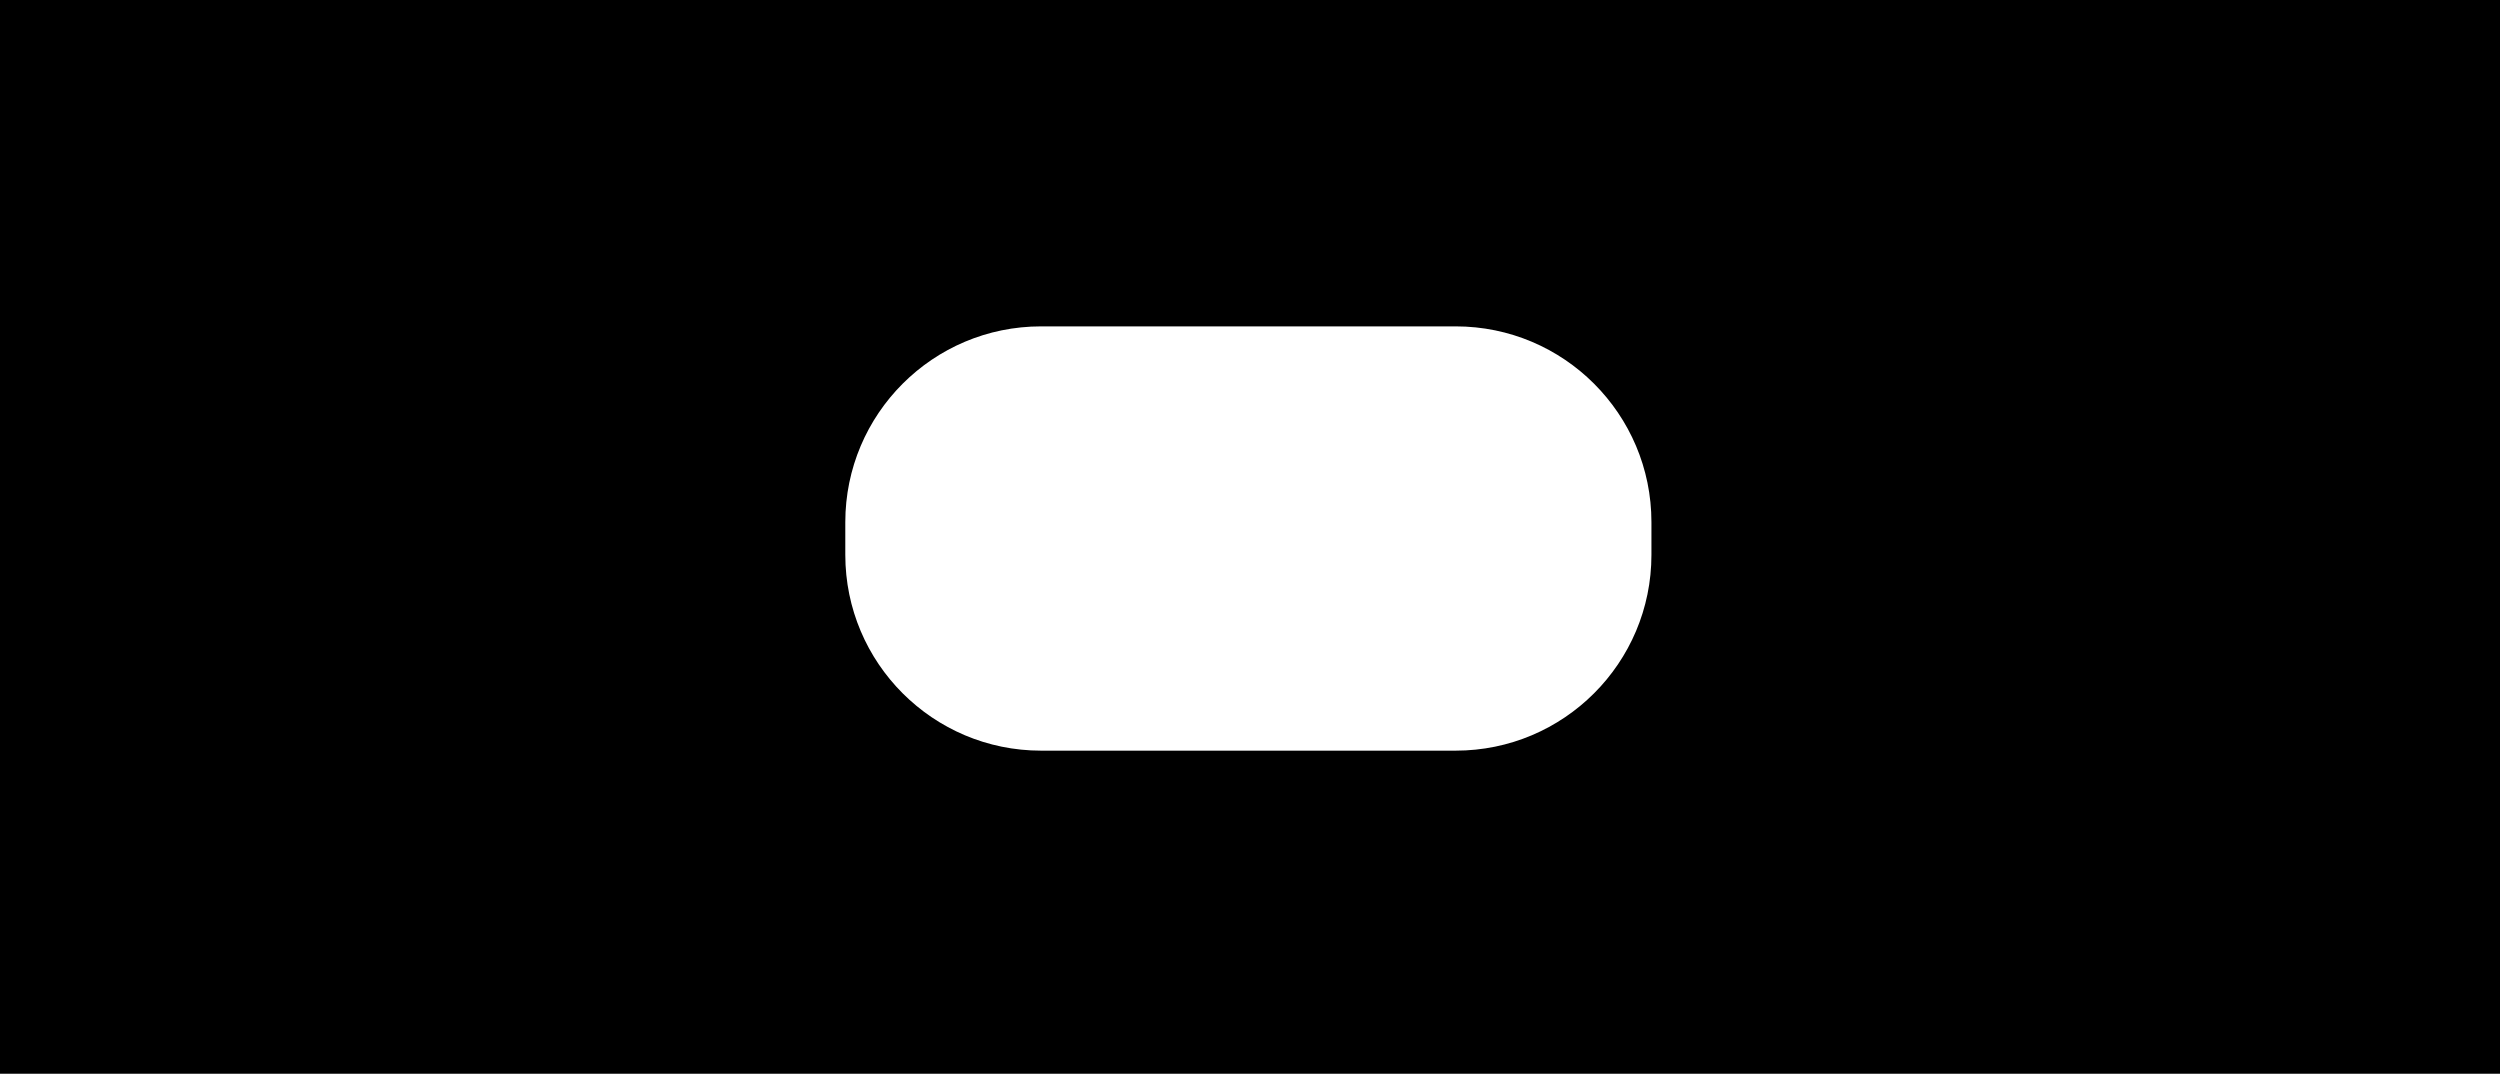
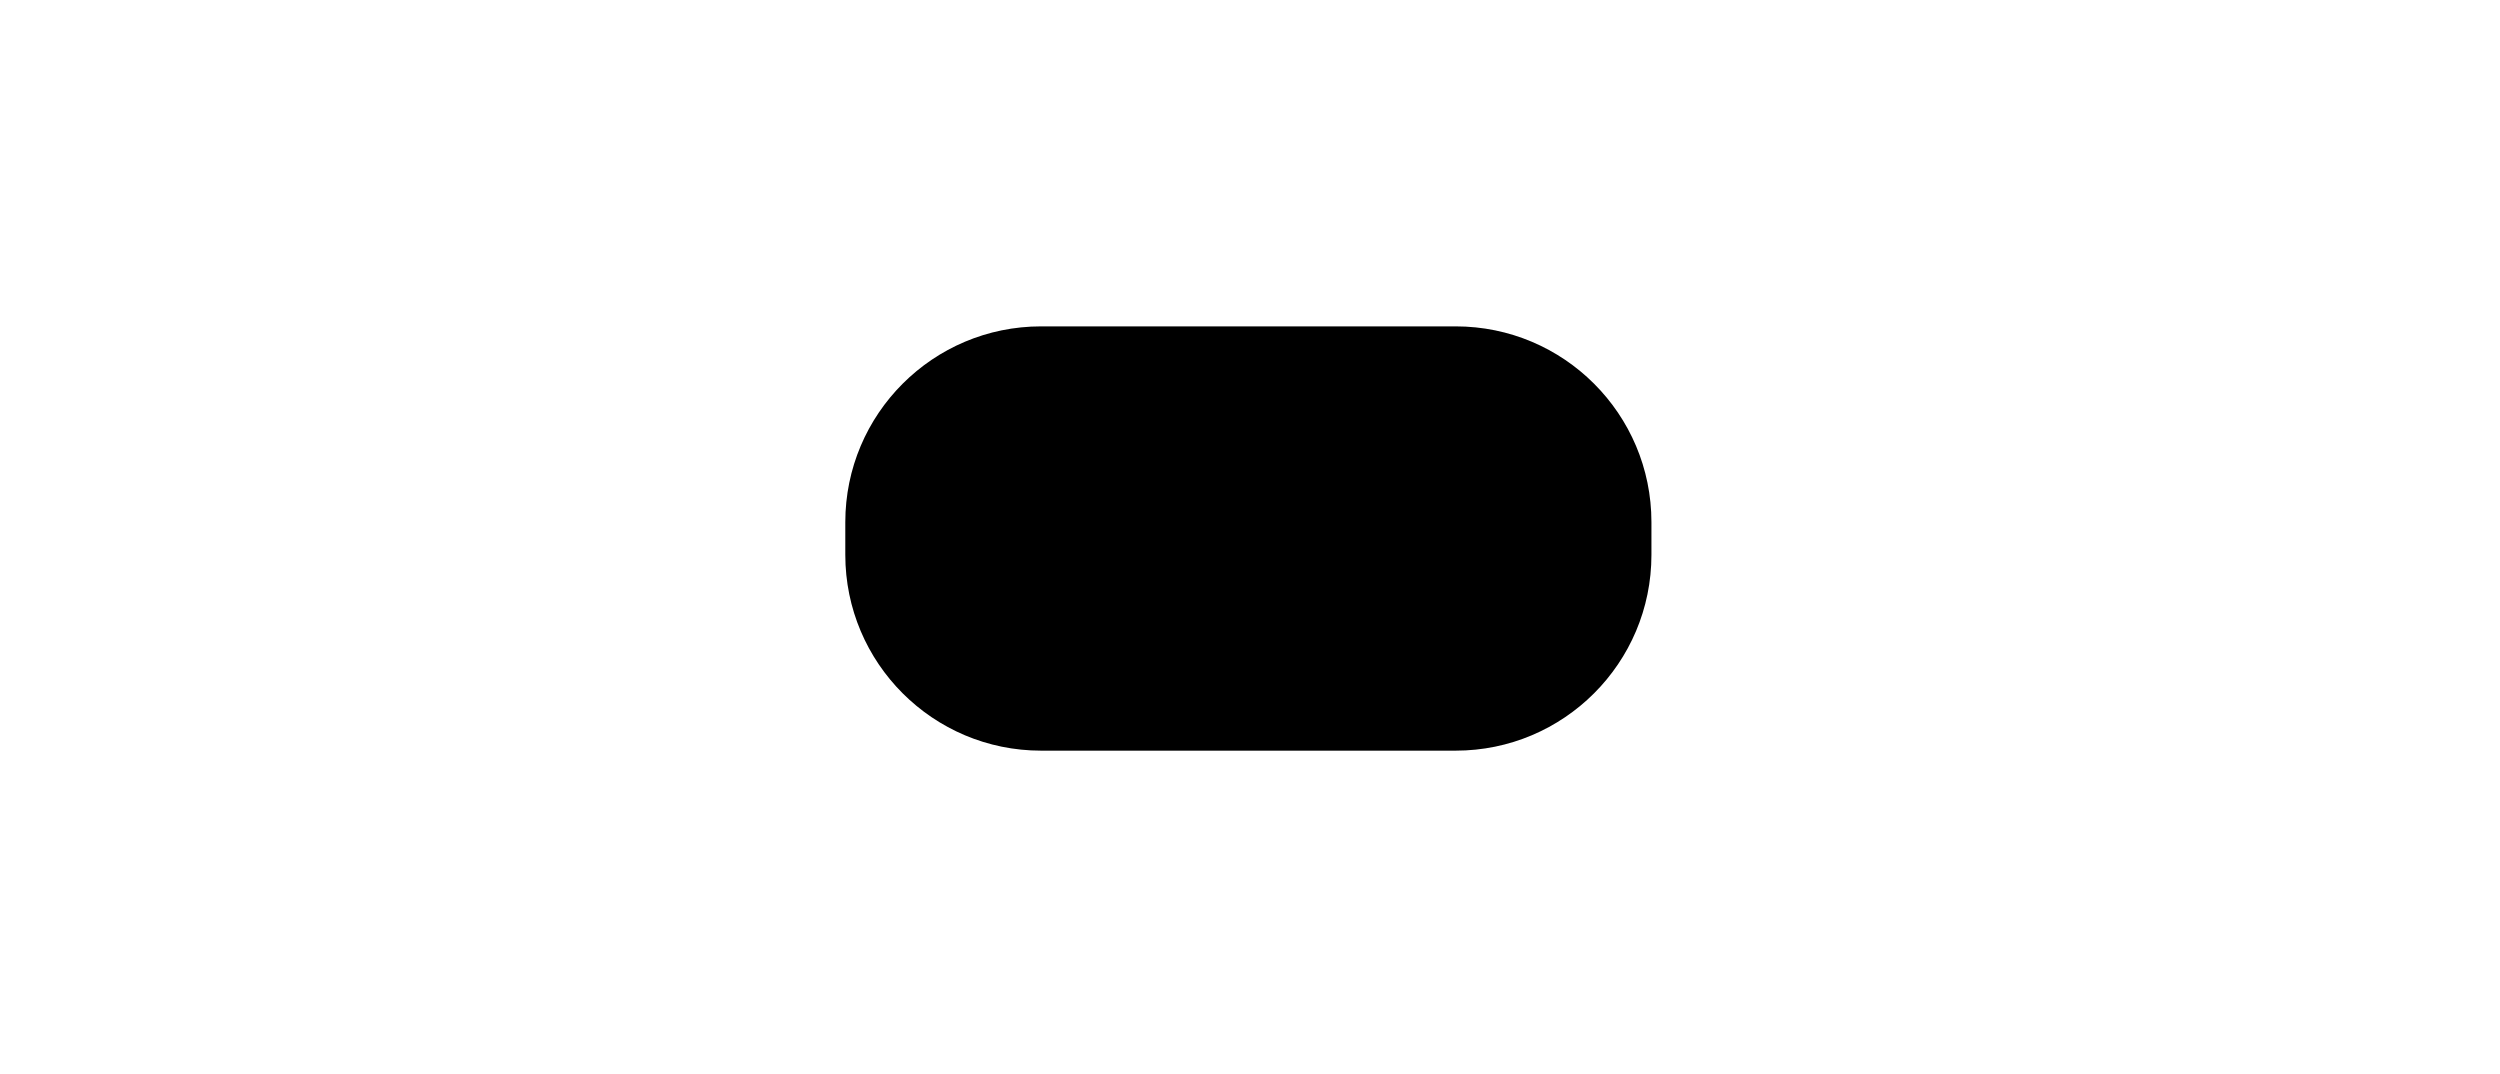
<svg xmlns="http://www.w3.org/2000/svg" width="766" height="329" viewBox="0 0 766 329" fill="none">
-   <path fill-rule="evenodd" clip-rule="evenodd" d="M766 0H0V329H766V0ZM319 100C285.863 100 259 126.863 259 160V170C259 203.137 285.863 230 319 230H446C479.137 230 506 203.137 506 170V160C506 126.863 479.137 100 446 100H319Z" fill="black" />
+   <path fill-rule="evenodd" clip-rule="evenodd" d="M766 0H0H766V0ZM319 100C285.863 100 259 126.863 259 160V170C259 203.137 285.863 230 319 230H446C479.137 230 506 203.137 506 170V160C506 126.863 479.137 100 446 100H319Z" fill="black" />
</svg>